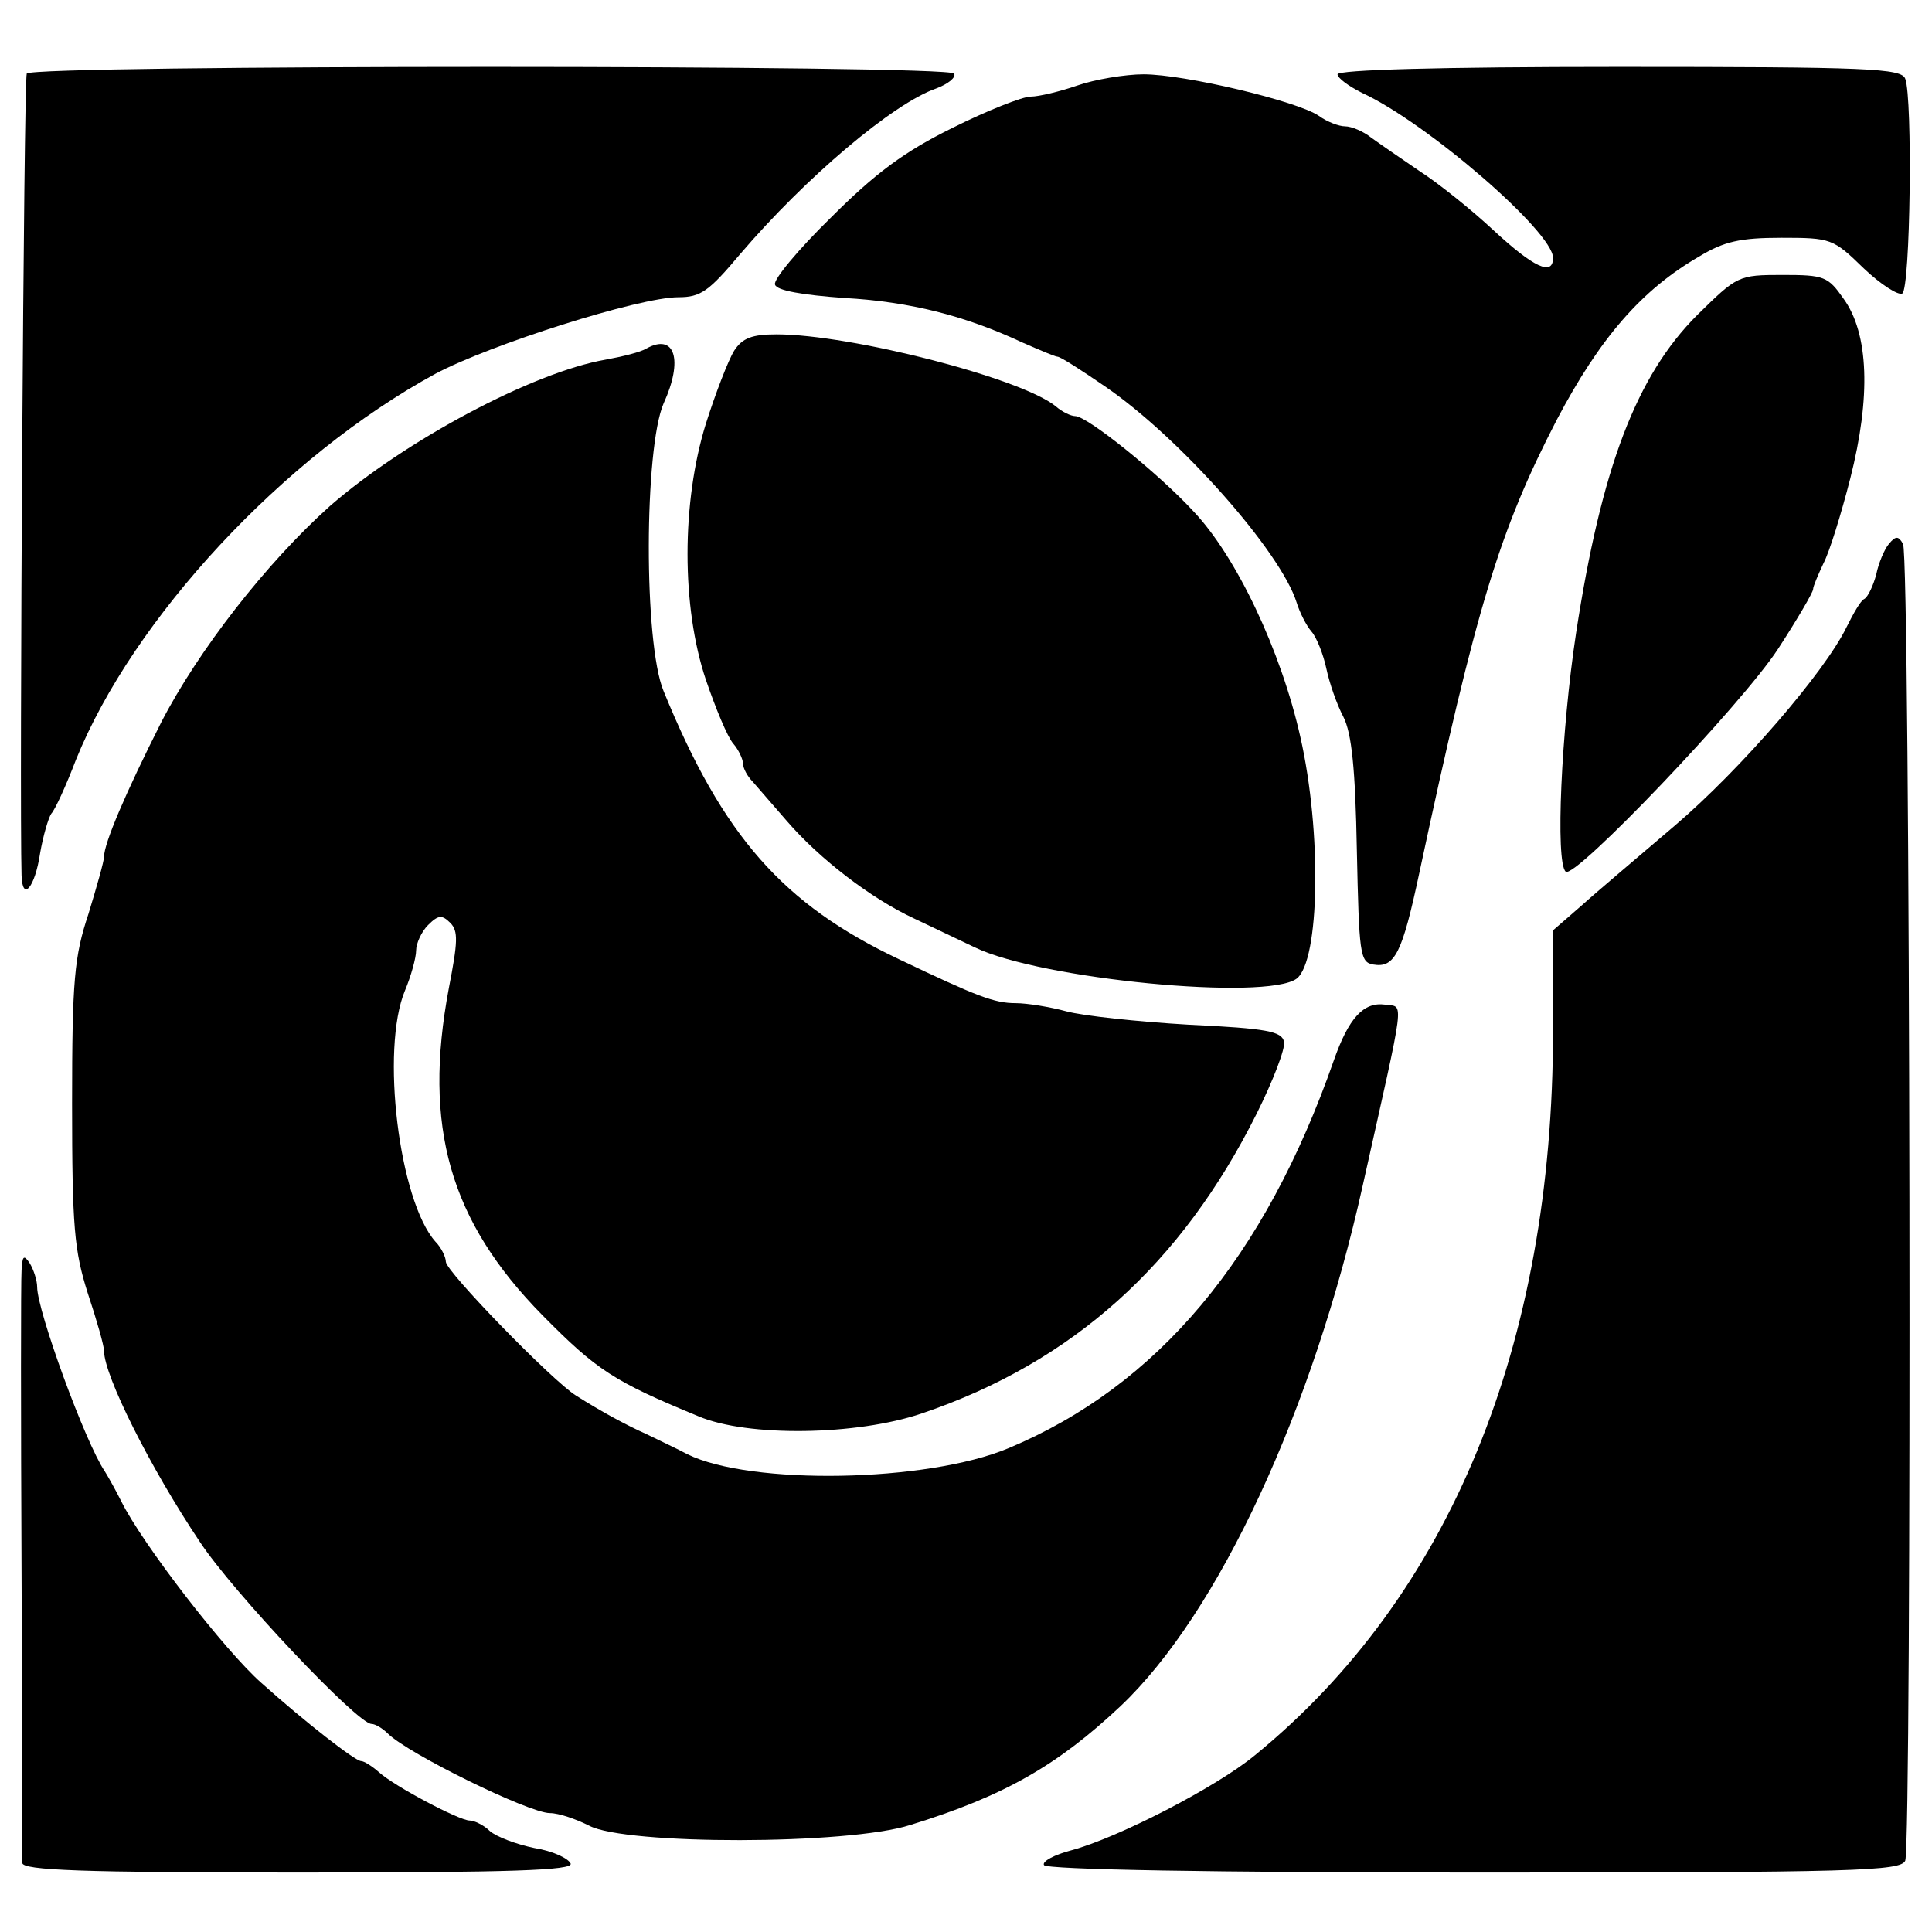
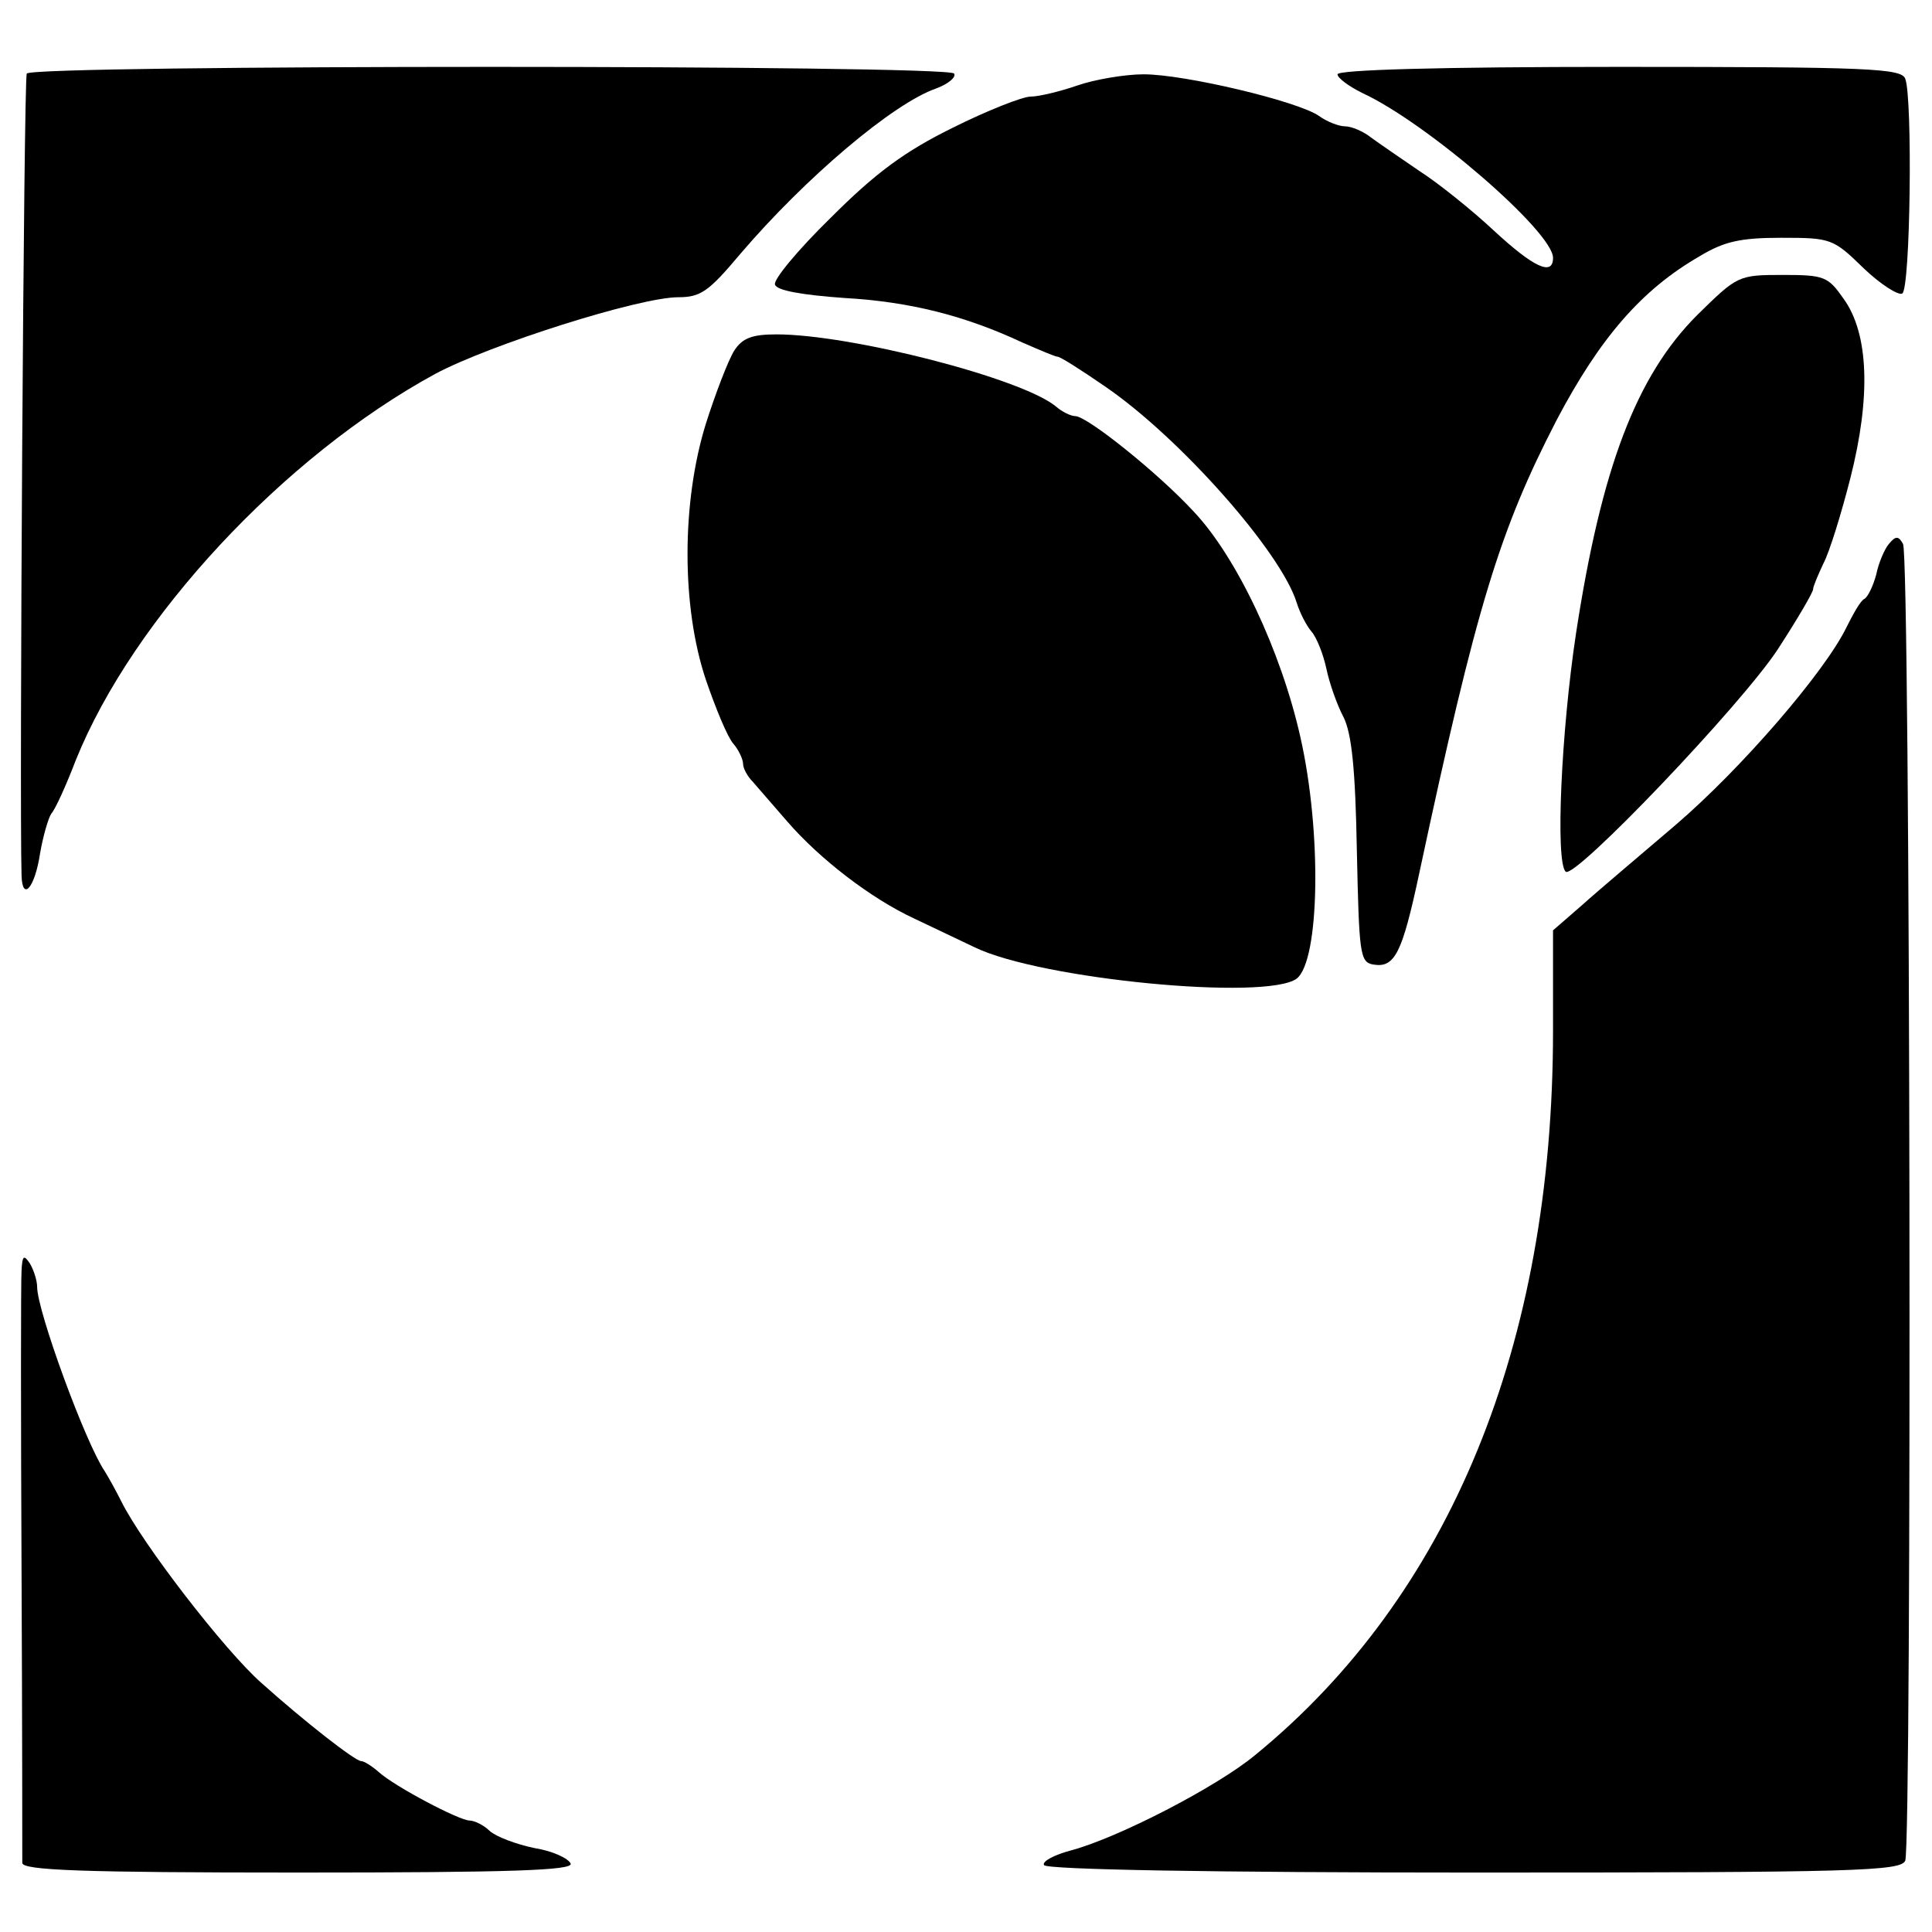
<svg xmlns="http://www.w3.org/2000/svg" version="1.0" width="260pt" height="260pt" viewBox="0 0 260 260" preserveAspectRatio="xMidYMid meet">
  <g transform="translate(0,260) scale(0.1,-0.1)" fill="#000000" stroke="none">
    <path d="M36 2501 c-4 -7 -10 -976 -7 -1079 1 -36 18 -17 25 30 4 23 11 47 15 53 5 5 20 38 33 72 77 191 280 409 484 520 73 39 274 103 327 103 30 0 41 8 83 58 88 103 206 203 264 223 16 6 27 15 24 20 -7 12 -1241 12 -1248 0z" />
    <path d="M1800 2500 c0 -5 15 -16 33 -25 87 -40 257 -187 257 -222 0 -25 -26 -13 -80 37 -30 28 -75 64 -100 80 -25 17 -54 37 -65 45 -10 8 -26 15 -35 15 -8 0 -24 6 -35 14 -29 20 -181 56 -236 56 -25 0 -66 -7 -89 -15 -23 -8 -52 -15 -63 -15 -11 0 -59 -19 -105 -42 -65 -32 -104 -61 -164 -121 -44 -43 -78 -84 -75 -90 2 -8 37 -14 93 -18 89 -5 163 -24 240 -60 23 -10 44 -19 47 -19 4 0 32 -18 64 -40 101 -69 237 -223 258 -291 4 -13 13 -31 20 -39 7 -8 16 -31 20 -50 4 -19 14 -48 23 -65 11 -22 16 -69 18 -180 3 -138 4 -150 22 -153 29 -5 39 15 62 123 77 360 108 461 185 610 58 110 114 175 192 220 33 20 55 25 110 25 67 0 70 -1 111 -41 23 -22 47 -37 52 -34 11 7 14 263 4 289 -5 14 -49 16 -385 16 -243 0 -379 -4 -379 -10z" />
    <path d="M2284 2176 c-82 -82 -129 -206 -163 -428 -20 -132 -28 -308 -14 -321 11 -12 238 226 286 300 26 40 47 76 47 80 0 4 7 20 14 35 8 15 24 67 36 114 28 110 25 195 -9 242 -21 30 -26 32 -82 32 -60 0 -61 -1 -115 -54z" />
    <path d="M988 2128 c-8 -13 -25 -57 -38 -98 -33 -106 -33 -247 0 -345 13 -38 29 -77 37 -86 7 -8 13 -21 13 -27 0 -6 6 -17 13 -24 6 -7 27 -31 46 -53 44 -51 113 -104 171 -131 25 -12 61 -29 82 -39 89 -43 392 -72 433 -42 31 24 34 197 5 325 -26 116 -86 243 -144 304 -47 51 -143 128 -159 128 -6 0 -18 6 -26 13 -46 38 -276 97 -376 97 -33 0 -46 -5 -57 -22z" />
-     <path d="M870 2131 c-8 -5 -33 -11 -55 -15 -98 -17 -270 -109 -371 -197 -85 -76 -177 -194 -227 -291 -48 -95 -77 -163 -77 -181 0 -6 -10 -41 -21 -77 -19 -57 -22 -89 -22 -255 0 -167 3 -198 21 -255 12 -36 22 -71 22 -78 0 -33 62 -157 129 -257 44 -67 212 -245 231 -245 5 0 15 -6 22 -13 27 -27 190 -107 218 -107 12 0 35 -8 53 -17 49 -26 348 -26 432 1 127 39 199 81 283 160 132 125 259 399 326 701 58 260 56 239 30 243 -29 4 -49 -18 -69 -75 -93 -266 -237 -438 -438 -522 -110 -46 -347 -50 -432 -8 -17 9 -41 20 -55 27 -27 12 -62 31 -95 52 -32 20 -175 167 -175 180 0 6 -6 19 -14 27 -49 55 -74 259 -41 338 8 19 15 44 15 54 0 9 7 25 16 34 14 14 19 14 30 3 11 -11 10 -26 -2 -88 -35 -186 1 -313 126 -440 73 -74 96 -89 210 -136 66 -28 213 -26 301 4 203 69 349 201 450 403 22 44 39 88 37 97 -3 14 -22 18 -128 23 -69 4 -143 12 -165 18 -22 6 -53 11 -68 11 -29 0 -52 9 -157 59 -156 74 -237 165 -317 361 -27 65 -26 327 0 387 27 59 15 95 -23 74z" />
    <path d="M2542 1868 c-6 -7 -14 -26 -17 -41 -4 -15 -11 -30 -16 -33 -5 -2 -15 -20 -24 -38 -29 -60 -142 -191 -231 -267 -48 -41 -105 -89 -126 -108 l-38 -33 0 -135 c0 -423 -139 -761 -401 -975 -52 -43 -184 -111 -247 -128 -23 -6 -40 -15 -37 -20 4 -6 227 -10 580 -10 513 0 573 2 579 16 9 24 7 1757 -3 1772 -6 11 -10 11 -19 0z" />
    <path d="M29 890 c-1 -14 -1 -196 0 -405 1 -209 1 -386 1 -392 0 -10 81 -13 371 -13 289 0 370 3 367 12 -3 7 -24 17 -49 21 -24 5 -51 15 -60 23 -8 8 -21 14 -27 14 -14 0 -101 46 -122 65 -9 8 -20 15 -24 15 -8 0 -76 53 -134 105 -49 43 -161 188 -189 245 -7 14 -17 32 -22 40 -26 38 -91 216 -91 248 0 9 -5 24 -10 32 -8 12 -10 10 -11 -10z" />
  </g>
</svg>